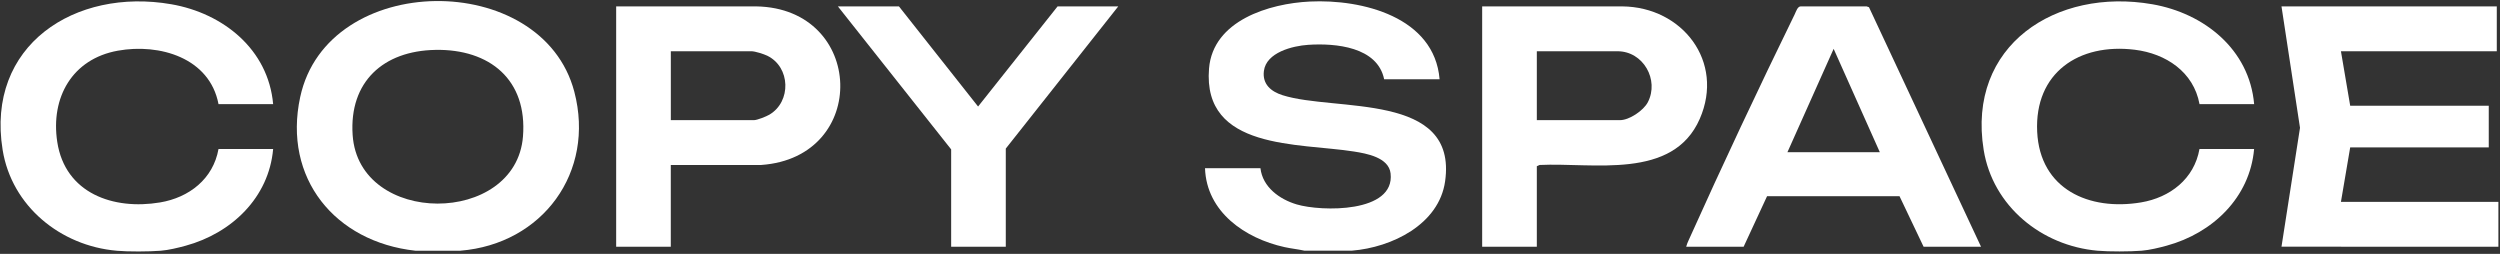
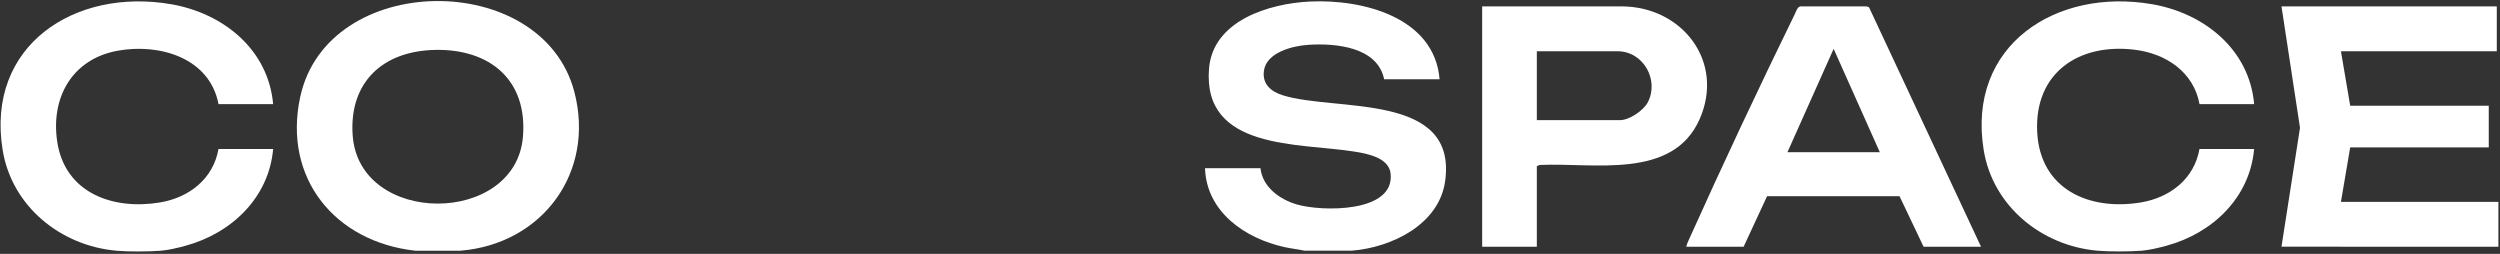
<svg xmlns="http://www.w3.org/2000/svg" width="778" height="79" viewBox="0 0 778 79" fill="none">
  <rect x="0" y="0" width="778" height="79" fill="#333333" stroke="none" />
  <g clip-path="url(#clip0_2_2)">
    <path d="M143.25 78.02H129.25C104.27 75.27 87.99 55.47 93.42 30.21C101.87 -9.11 168.72 -9.6 178.73 28.56C185.3 53.6 168.82 75.95 143.25 78.02ZM135.45 15.53C119.29 15.82 108.63 25.45 109.74 42.01C111.65 70.48 160.53 70.31 162.75 42.49C164.16 24.83 152.44 15.22 135.45 15.52V15.53Z" fill="white" />
    <path d="M406 78.02C403.93 77.56 401.82 77.36 399.75 76.9C387.48 74.2 375.46 65.97 375 52.34H392.25C392.93 58.24 398.21 62.04 403.56 63.62C411.19 65.88 434.17 66.35 432.75 53.96C432.18 49 425.32 47.78 421.33 47.15C404.23 44.44 374.16 46.78 376.25 21.31C377.48 6.37 394.99 1.09 407.61 0.48C423.93 -0.31 446.4 5.29 448 24.67H430.75C428.67 14.56 415.62 13.39 407.13 13.95C402.28 14.27 394.04 16.3 393.32 22.11C392.81 26.23 395.57 28.5 399.14 29.63C415.54 34.84 453.66 28.52 449.72 56.41C447.82 69.88 433.11 77 420.75 78H406V78.02Z" fill="white" />
    <path d="M777.5 76.78L710 76.77L715.76 39.77L710 1.99H777V15.95H728.5L731.38 32.9H774.5V45.87H731.38L728.5 62.82H777.5V76.78Z" fill="white" />
    <path d="M652.75 78.02C635.34 76.5 620.15 64.16 617.32 46.66C612.05 14.08 639.87 -3.89 669.79 1.32C685.95 4.13 700.01 15.38 701.49 32.4H684.49C682.65 22.37 674.02 16.67 664.33 15.48C646.98 13.34 633.09 22.62 633.97 41.01C634.83 58.88 650.1 65.69 666.28 62.99C675.33 61.47 682.84 55.68 684.48 46.36H701.48C700.16 61.51 688.54 72.56 674.28 76.45C671.87 77.11 668.96 77.82 666.48 78.02C662.86 78.31 656.33 78.34 652.73 78.02H652.75Z" fill="white" />
    <path d="M36.25 78.02C18.84 76.5 3.65 64.17 0.82 46.66C-4.45 14.08 23.37 -3.88 53.3 1.32C69.46 4.13 83.49 15.35 85 32.4H68C65.25 17.98 49.65 13.44 36.69 15.77C22.47 18.32 15.7 30.35 17.82 44.18C20.27 60.18 35.29 65.43 49.8 63C58.87 61.48 66.34 55.68 68 46.37H85C83.68 61.53 72.04 72.57 57.8 76.46C55.39 77.12 52.48 77.83 50 78.03C46.38 78.32 39.85 78.35 36.25 78.03V78.02Z" fill="white" />
    <path d="M616.5 76.78H598.62L591.13 61.06H549.91L542.62 76.78H524.74C524.91 76.09 525.23 75.35 525.53 74.7C536.02 51.35 547.29 27.41 558.53 4.41C558.93 3.58 559.4 2.01 560.36 1.99H580.89L581.63 2.25L616.5 76.79V76.78ZM585 47.36L570.63 15.2L556.25 47.36H585Z" fill="white" />
    <path d="M478.25 76.78H461.25V1.99H504.89C523.54 2.17 536.75 19.15 528.97 36.98C520.61 56.13 495.74 50.52 479.12 51.34L478.26 51.73V76.78H478.25ZM478.25 37.39H504.13C507.05 37.39 511.46 34.4 512.8 31.82C516.41 24.88 511.4 15.95 503.38 15.95H478.26V37.39H478.25Z" fill="white" />
-     <path d="M208.75 51.35V76.78H191.75V1.99H235.39C269.22 2.61 270.66 48.98 236.88 51.34H208.76L208.75 51.35ZM208.75 37.39H234.63C235.64 37.39 238.47 36.25 239.42 35.69C246.32 31.64 246.03 20.85 238.75 17.33C237.7 16.82 234.97 15.95 233.88 15.95H208.76V37.39H208.75Z" fill="white" />
-     <path d="M279.75 1.99L304.38 33.15L329.12 1.99H348L313 46.24V76.78H296V46.49L260.75 1.99H279.75Z" fill="white" />
  </g>
  <defs>
    <clipPath id="clip0_2_2">
      <rect width="777.5" height="78.25" fill="white" />
    </clipPath>
  </defs>
</svg>